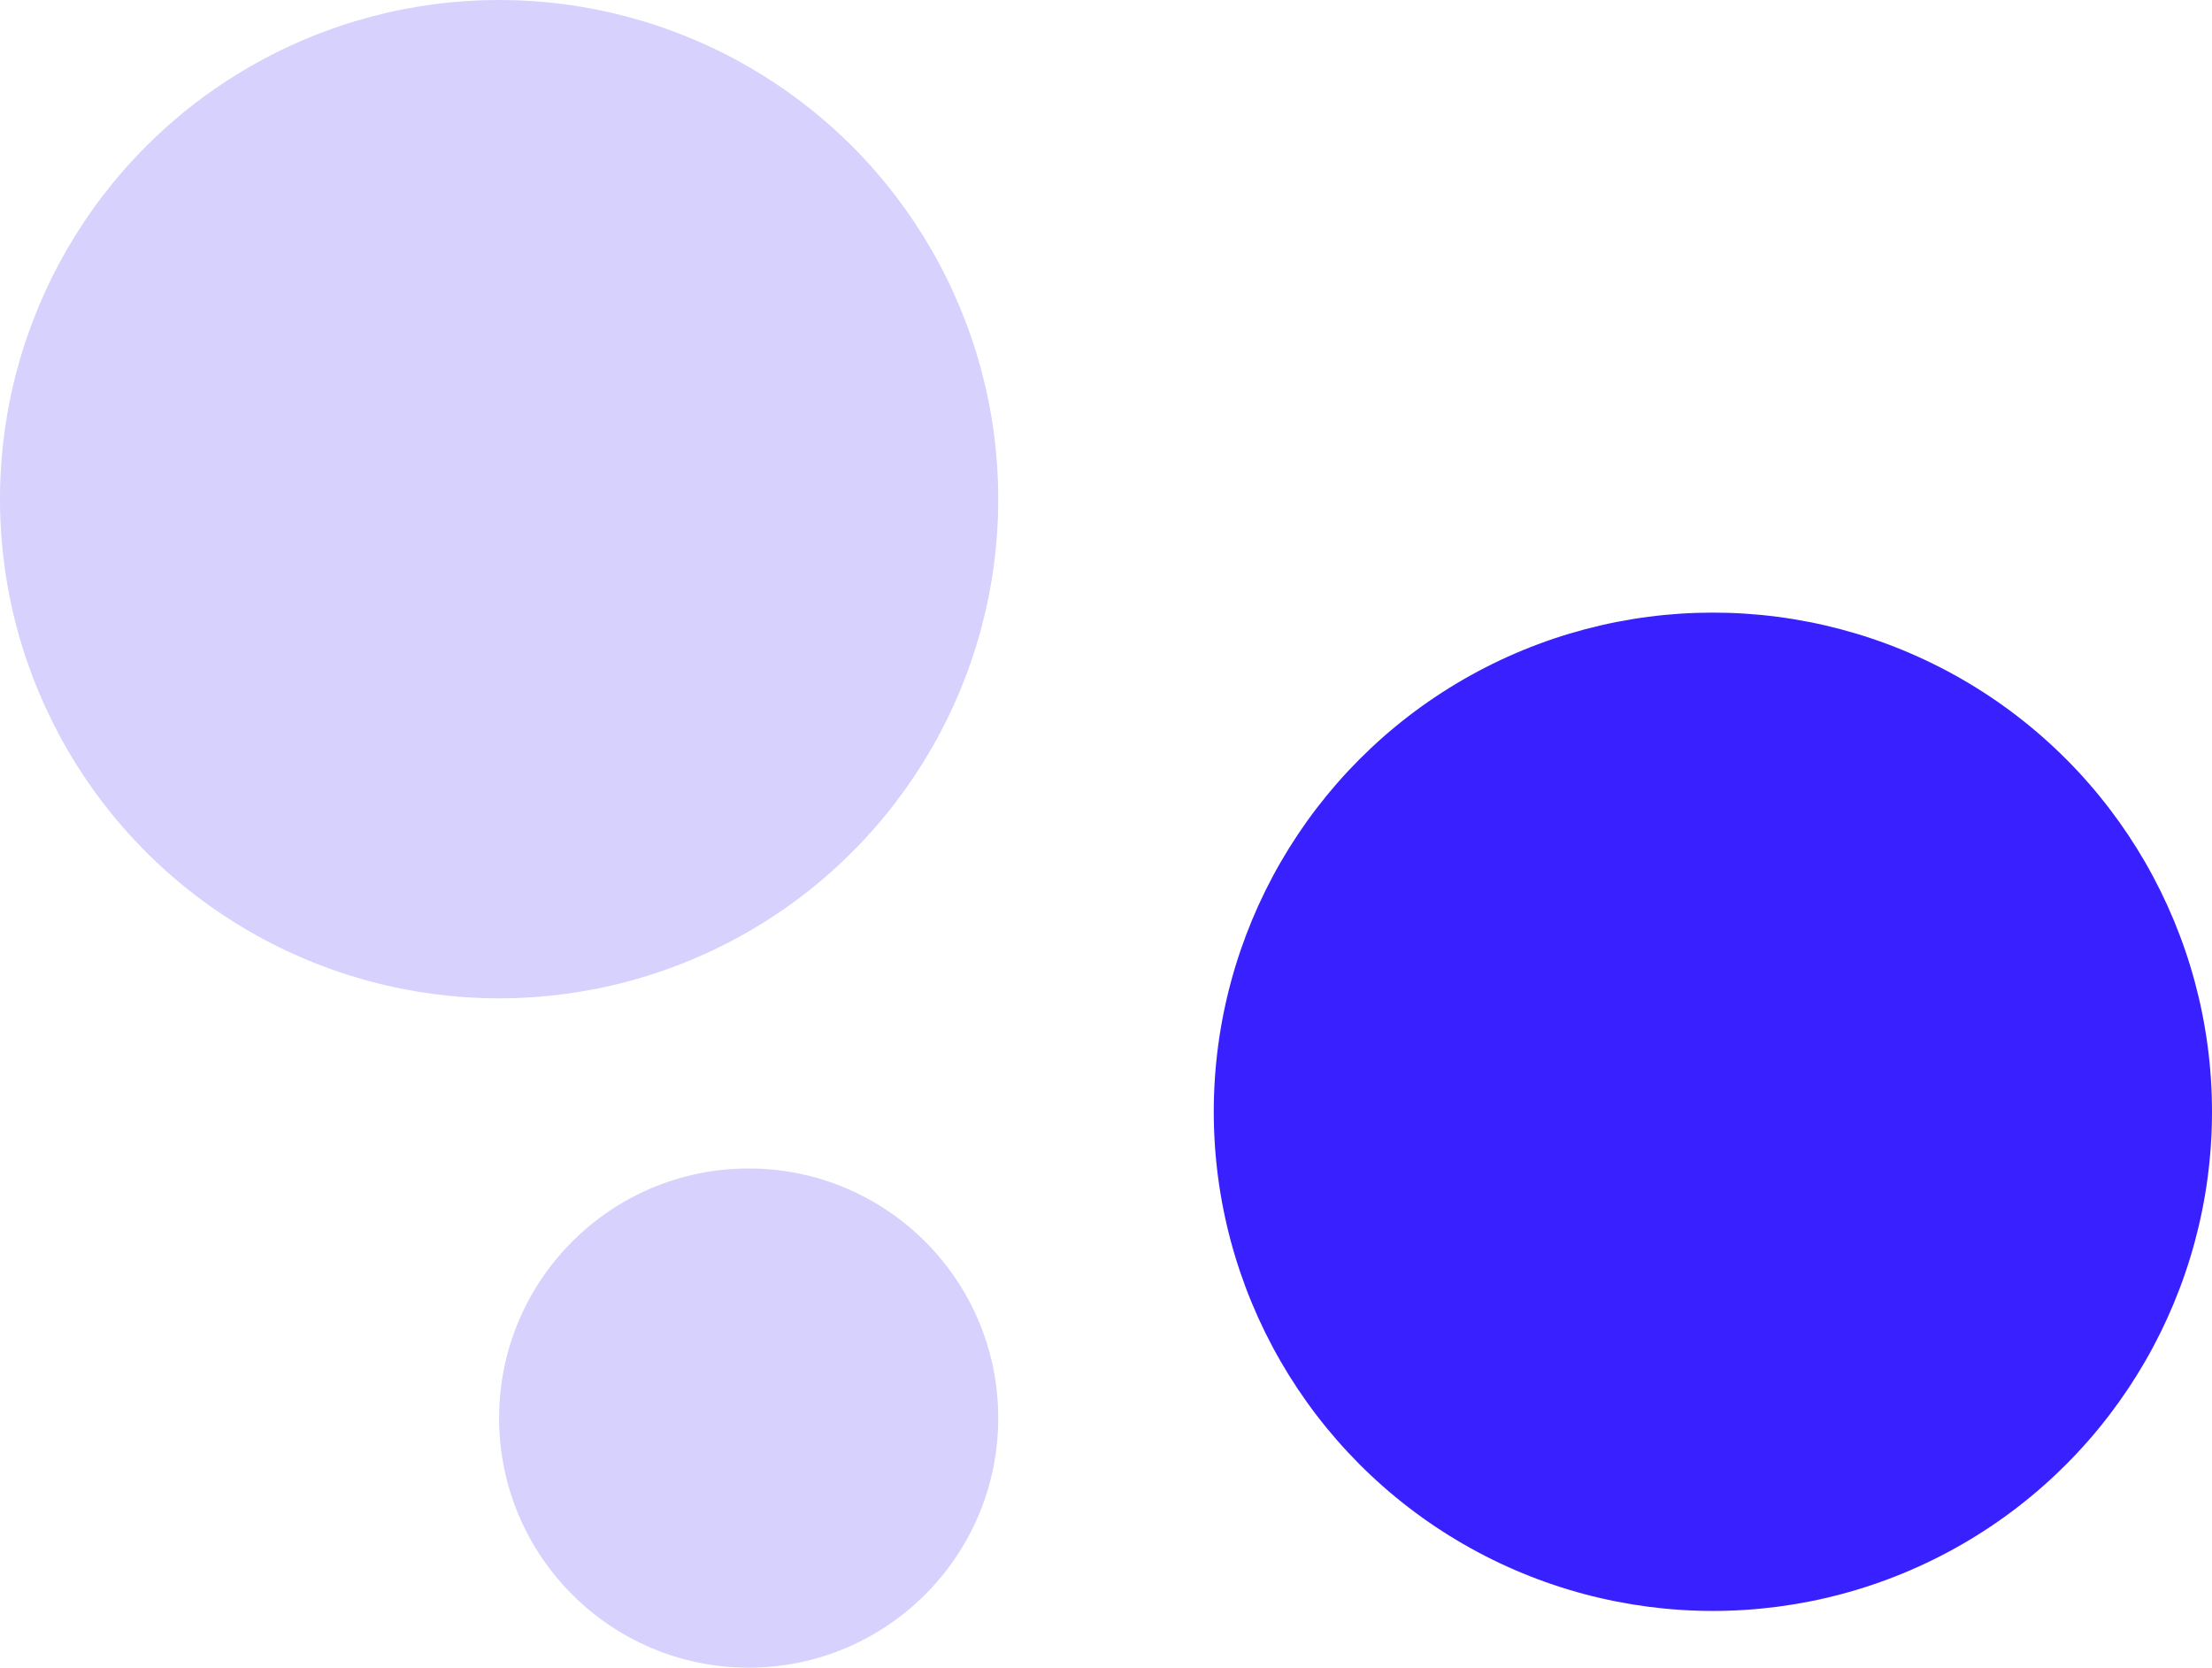
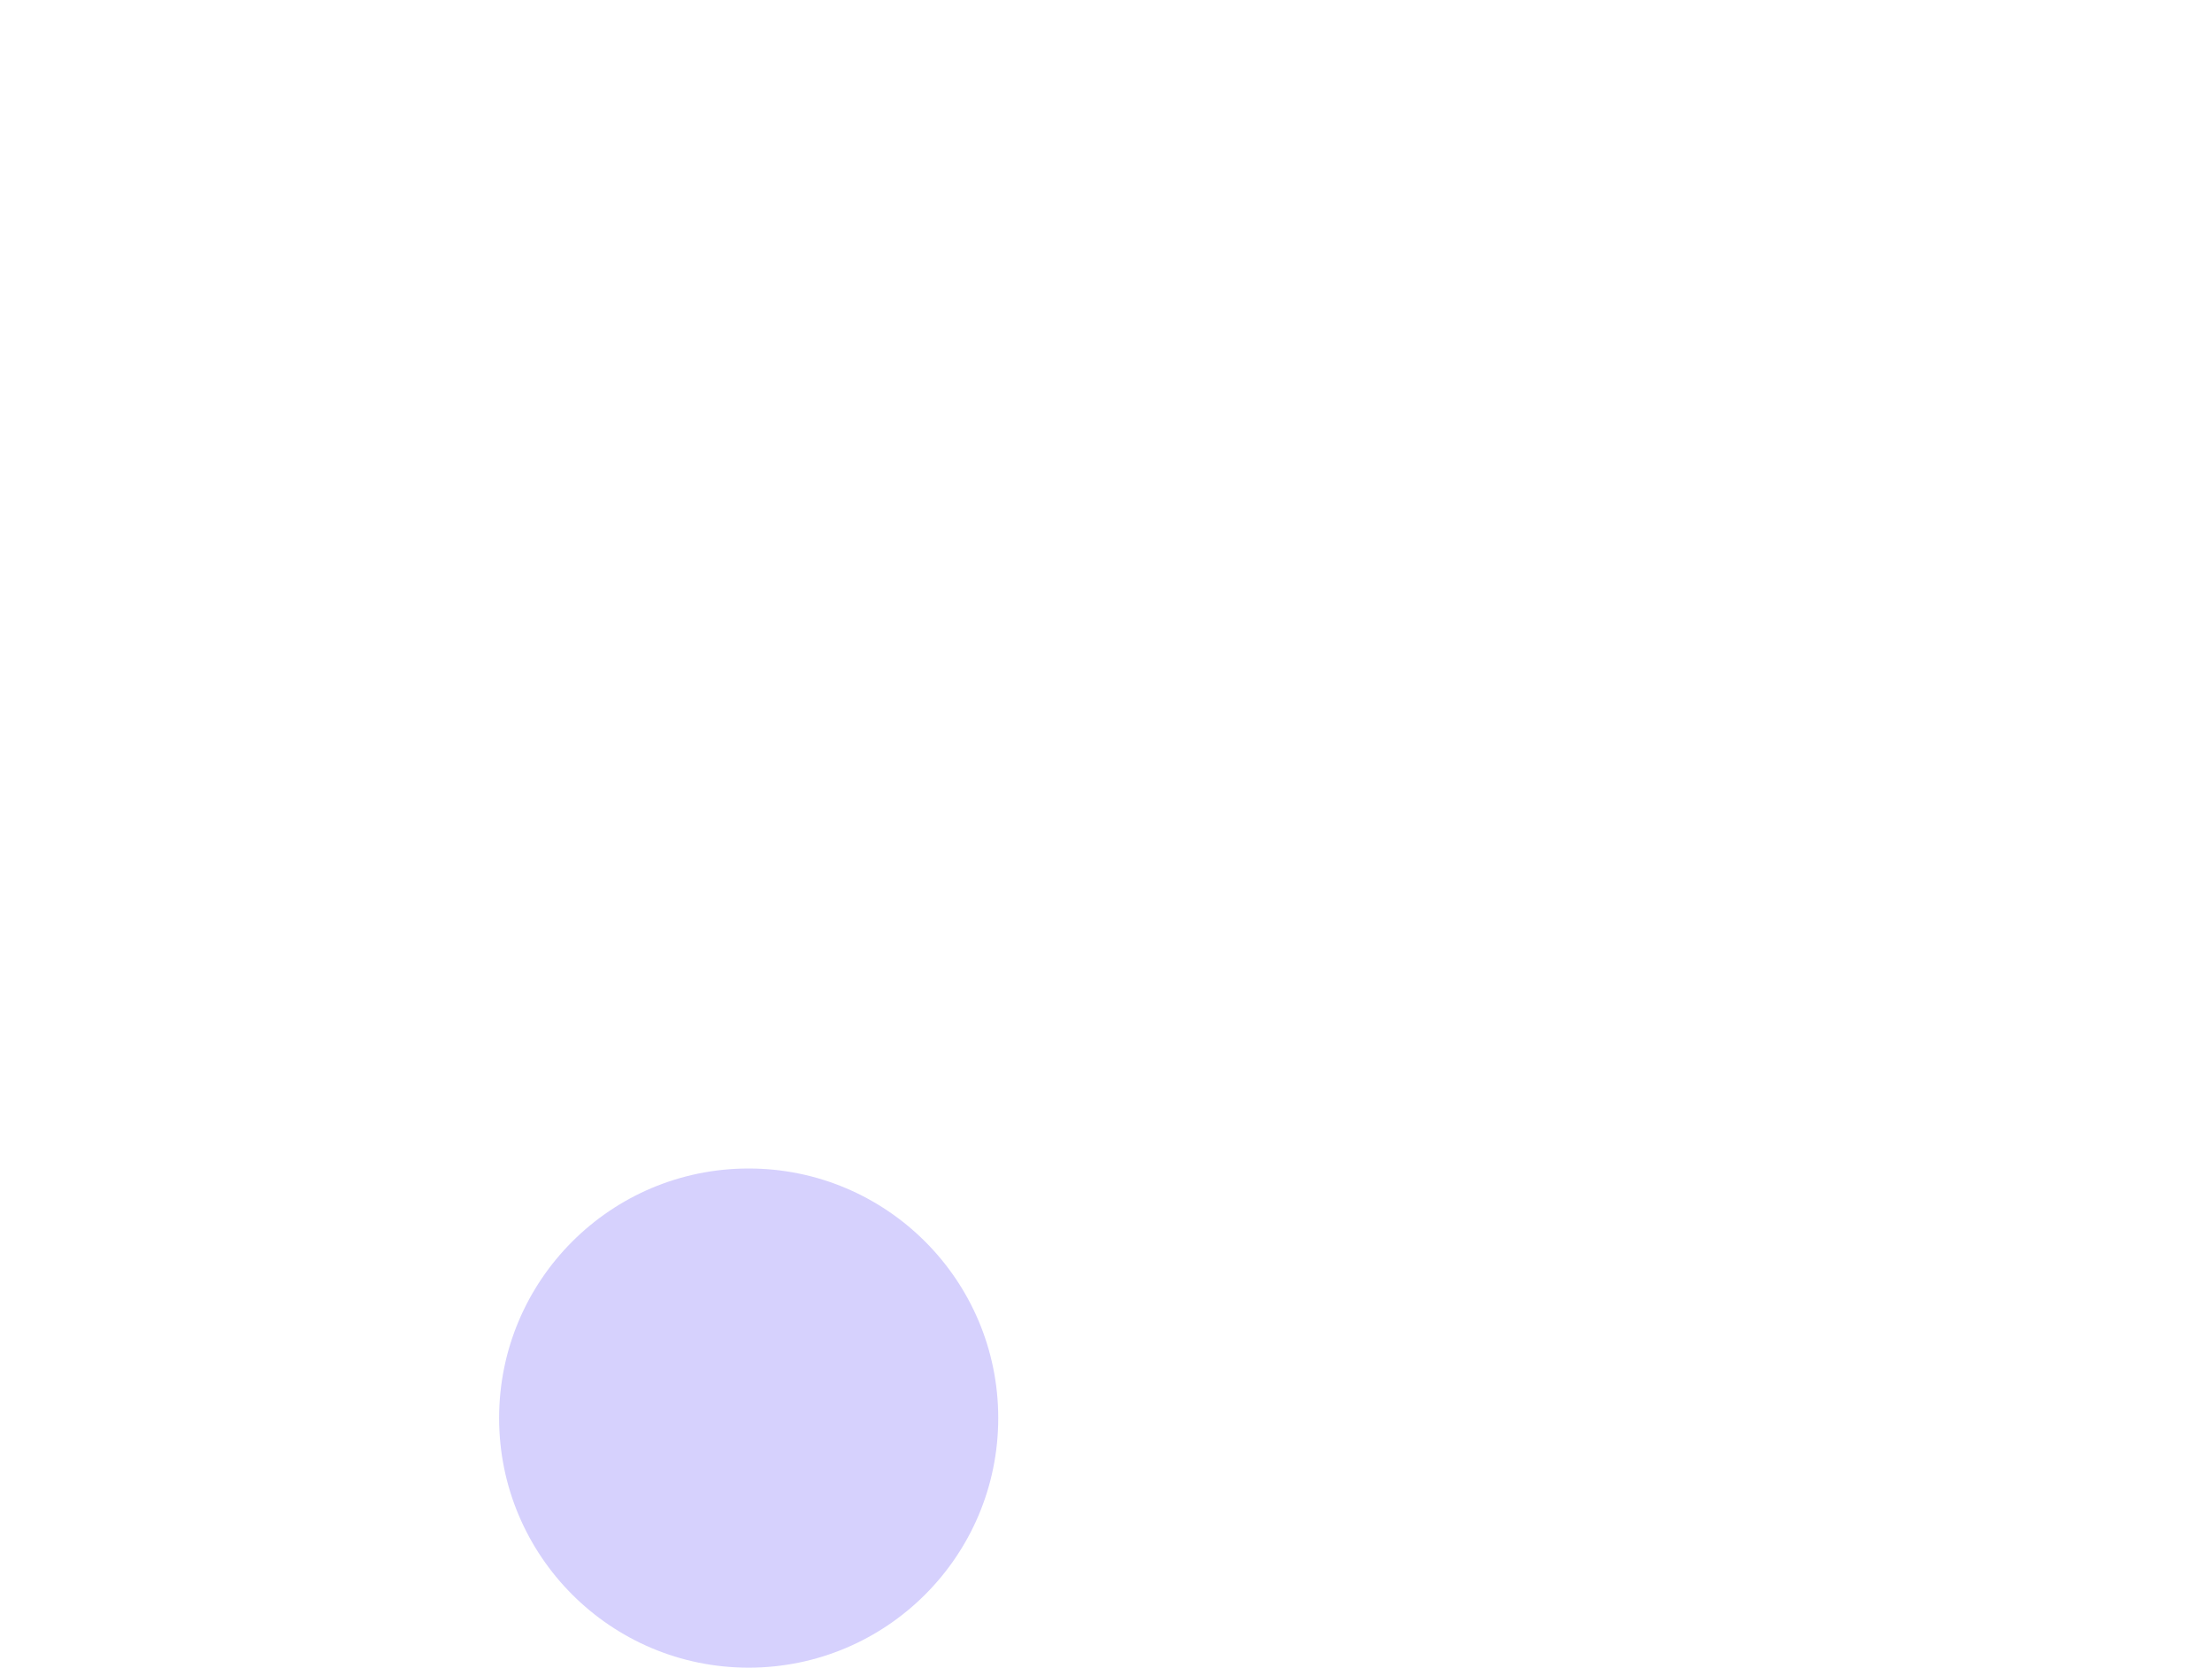
<svg xmlns="http://www.w3.org/2000/svg" width="195" height="147" viewBox="0 0 195 147">
  <g id="Group_7723" transform="translate(-127 -899)">
-     <circle id="Ellipse_1" cx="44" cy="44" r="44" transform="translate(234 953)" fill="#3921ff" />
    <circle id="Ellipse_2" cx="22" cy="22" r="22" transform="translate(171 1002)" fill="#d6d1fd" />
-     <circle id="Ellipse_3" cx="44" cy="44" r="44" transform="translate(127 899)" fill="#d6d1fd" />
  </g>
</svg>